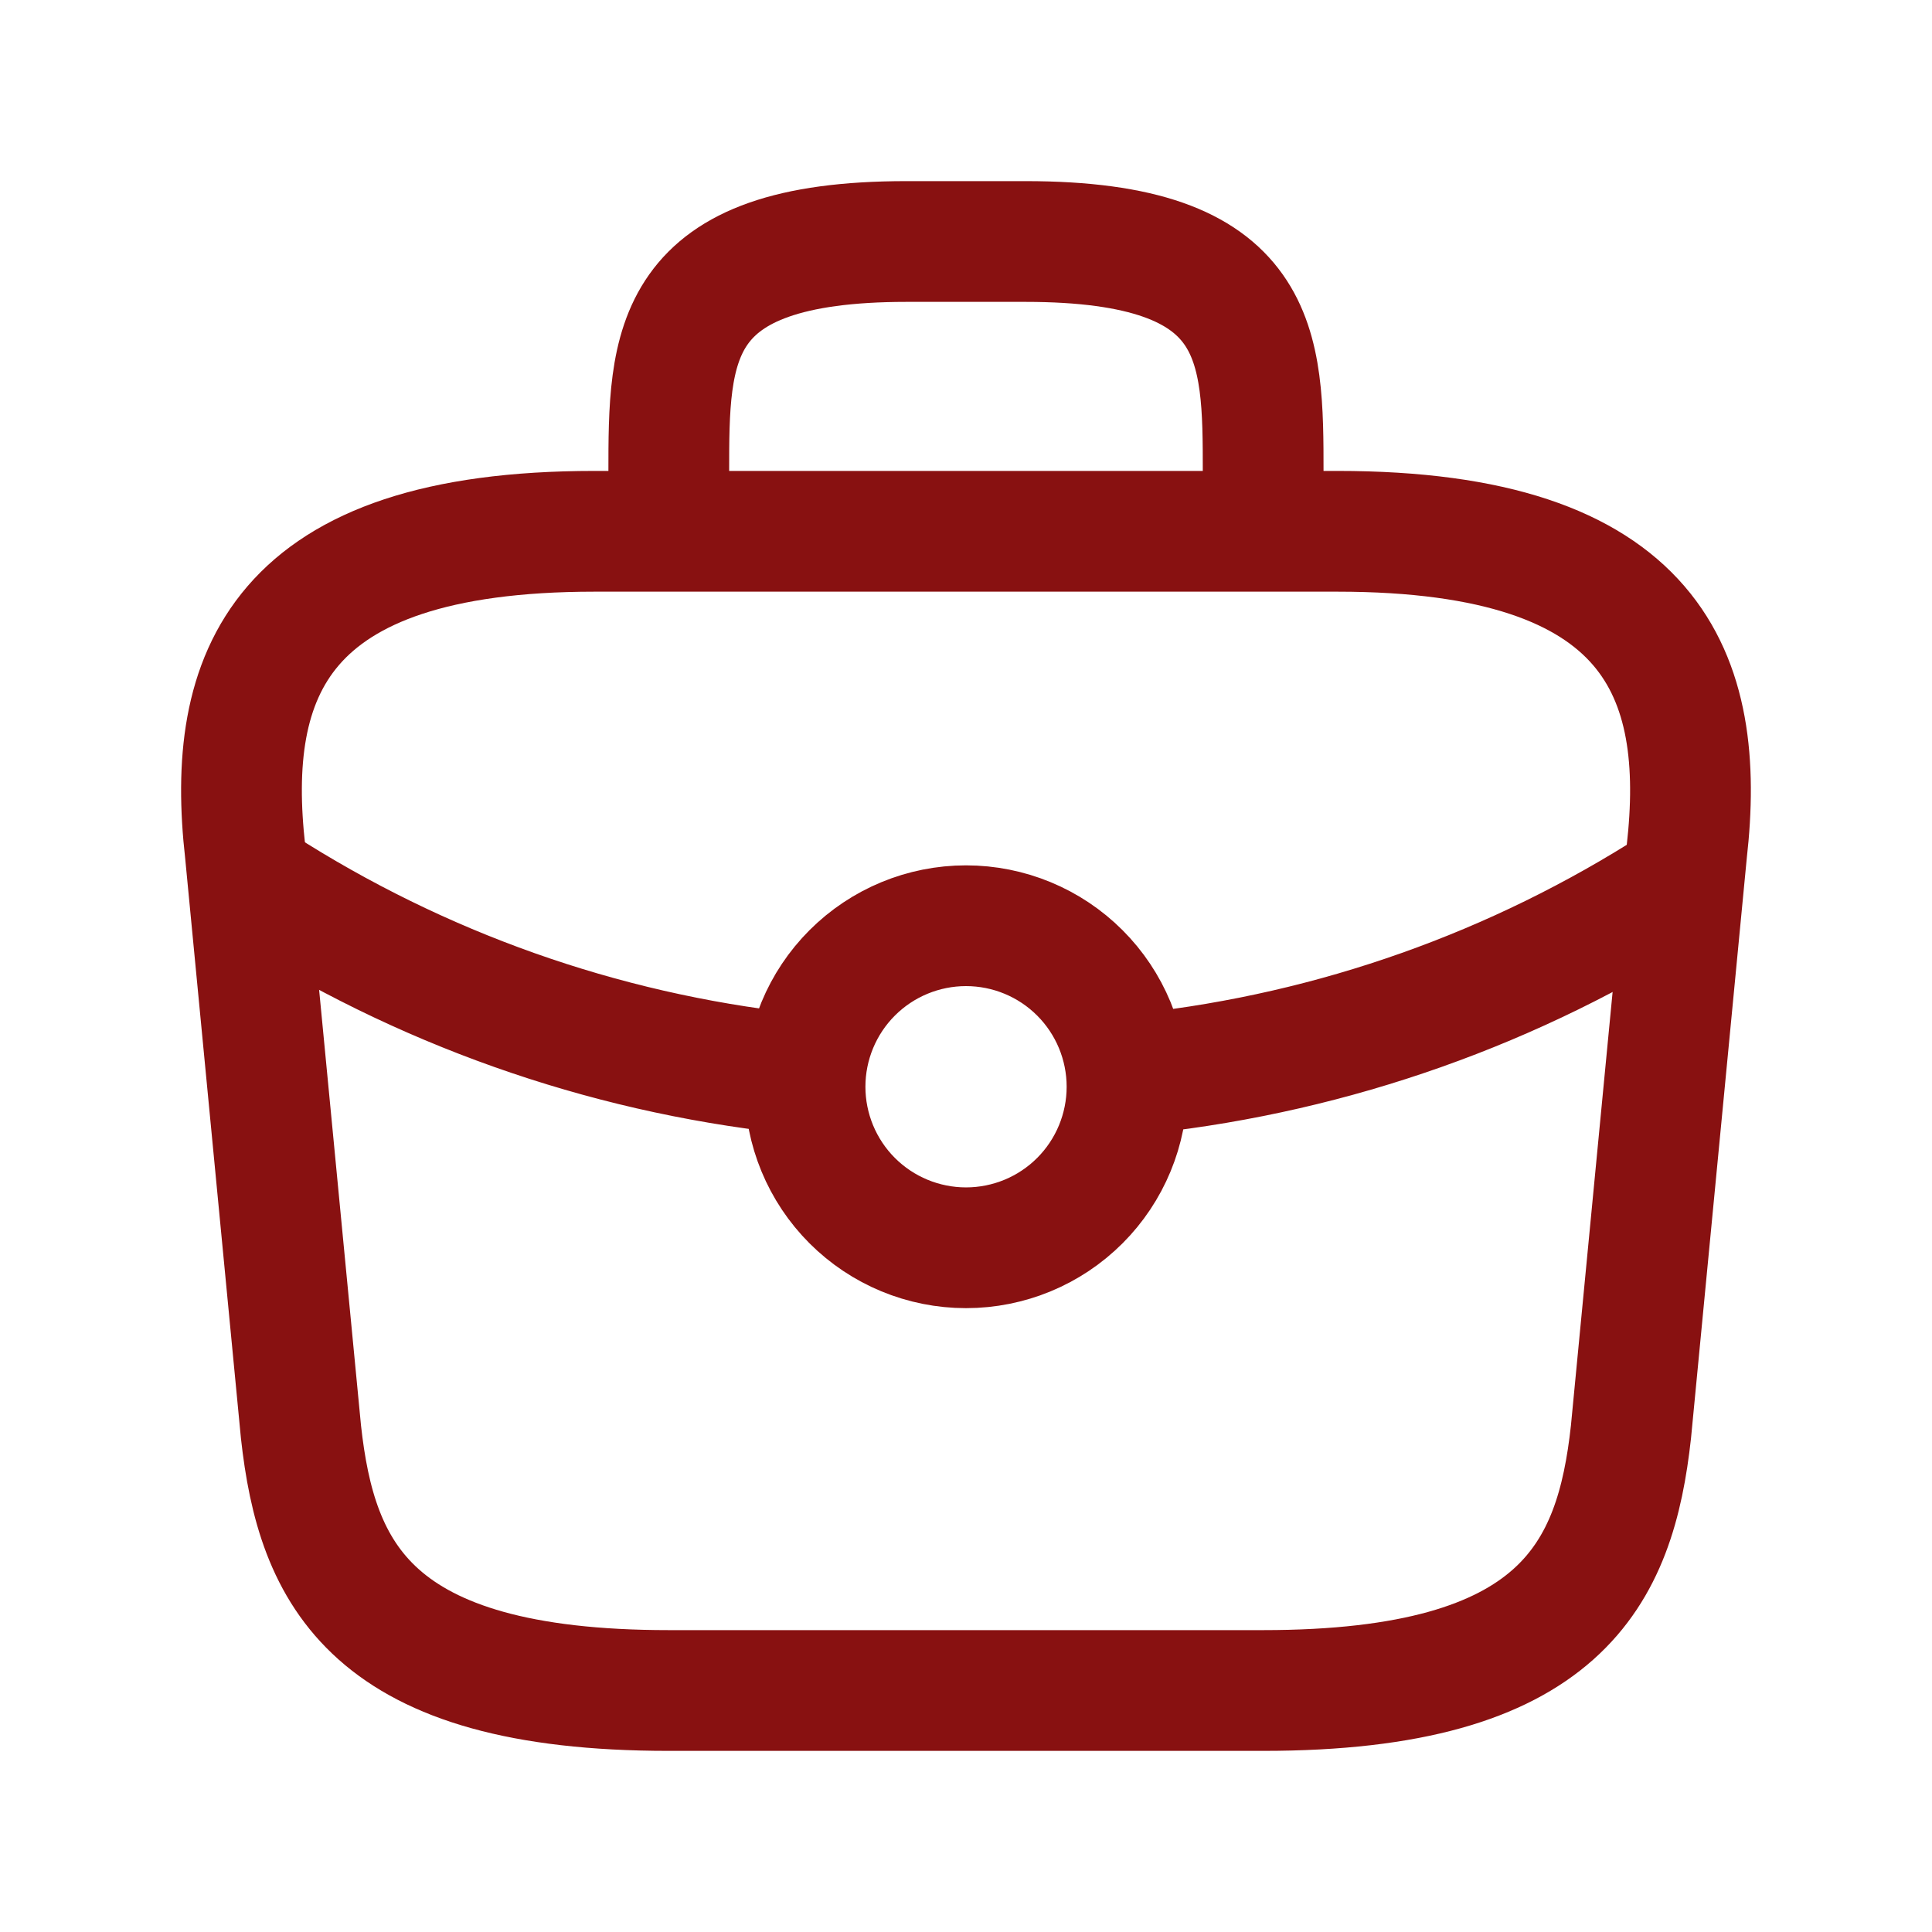
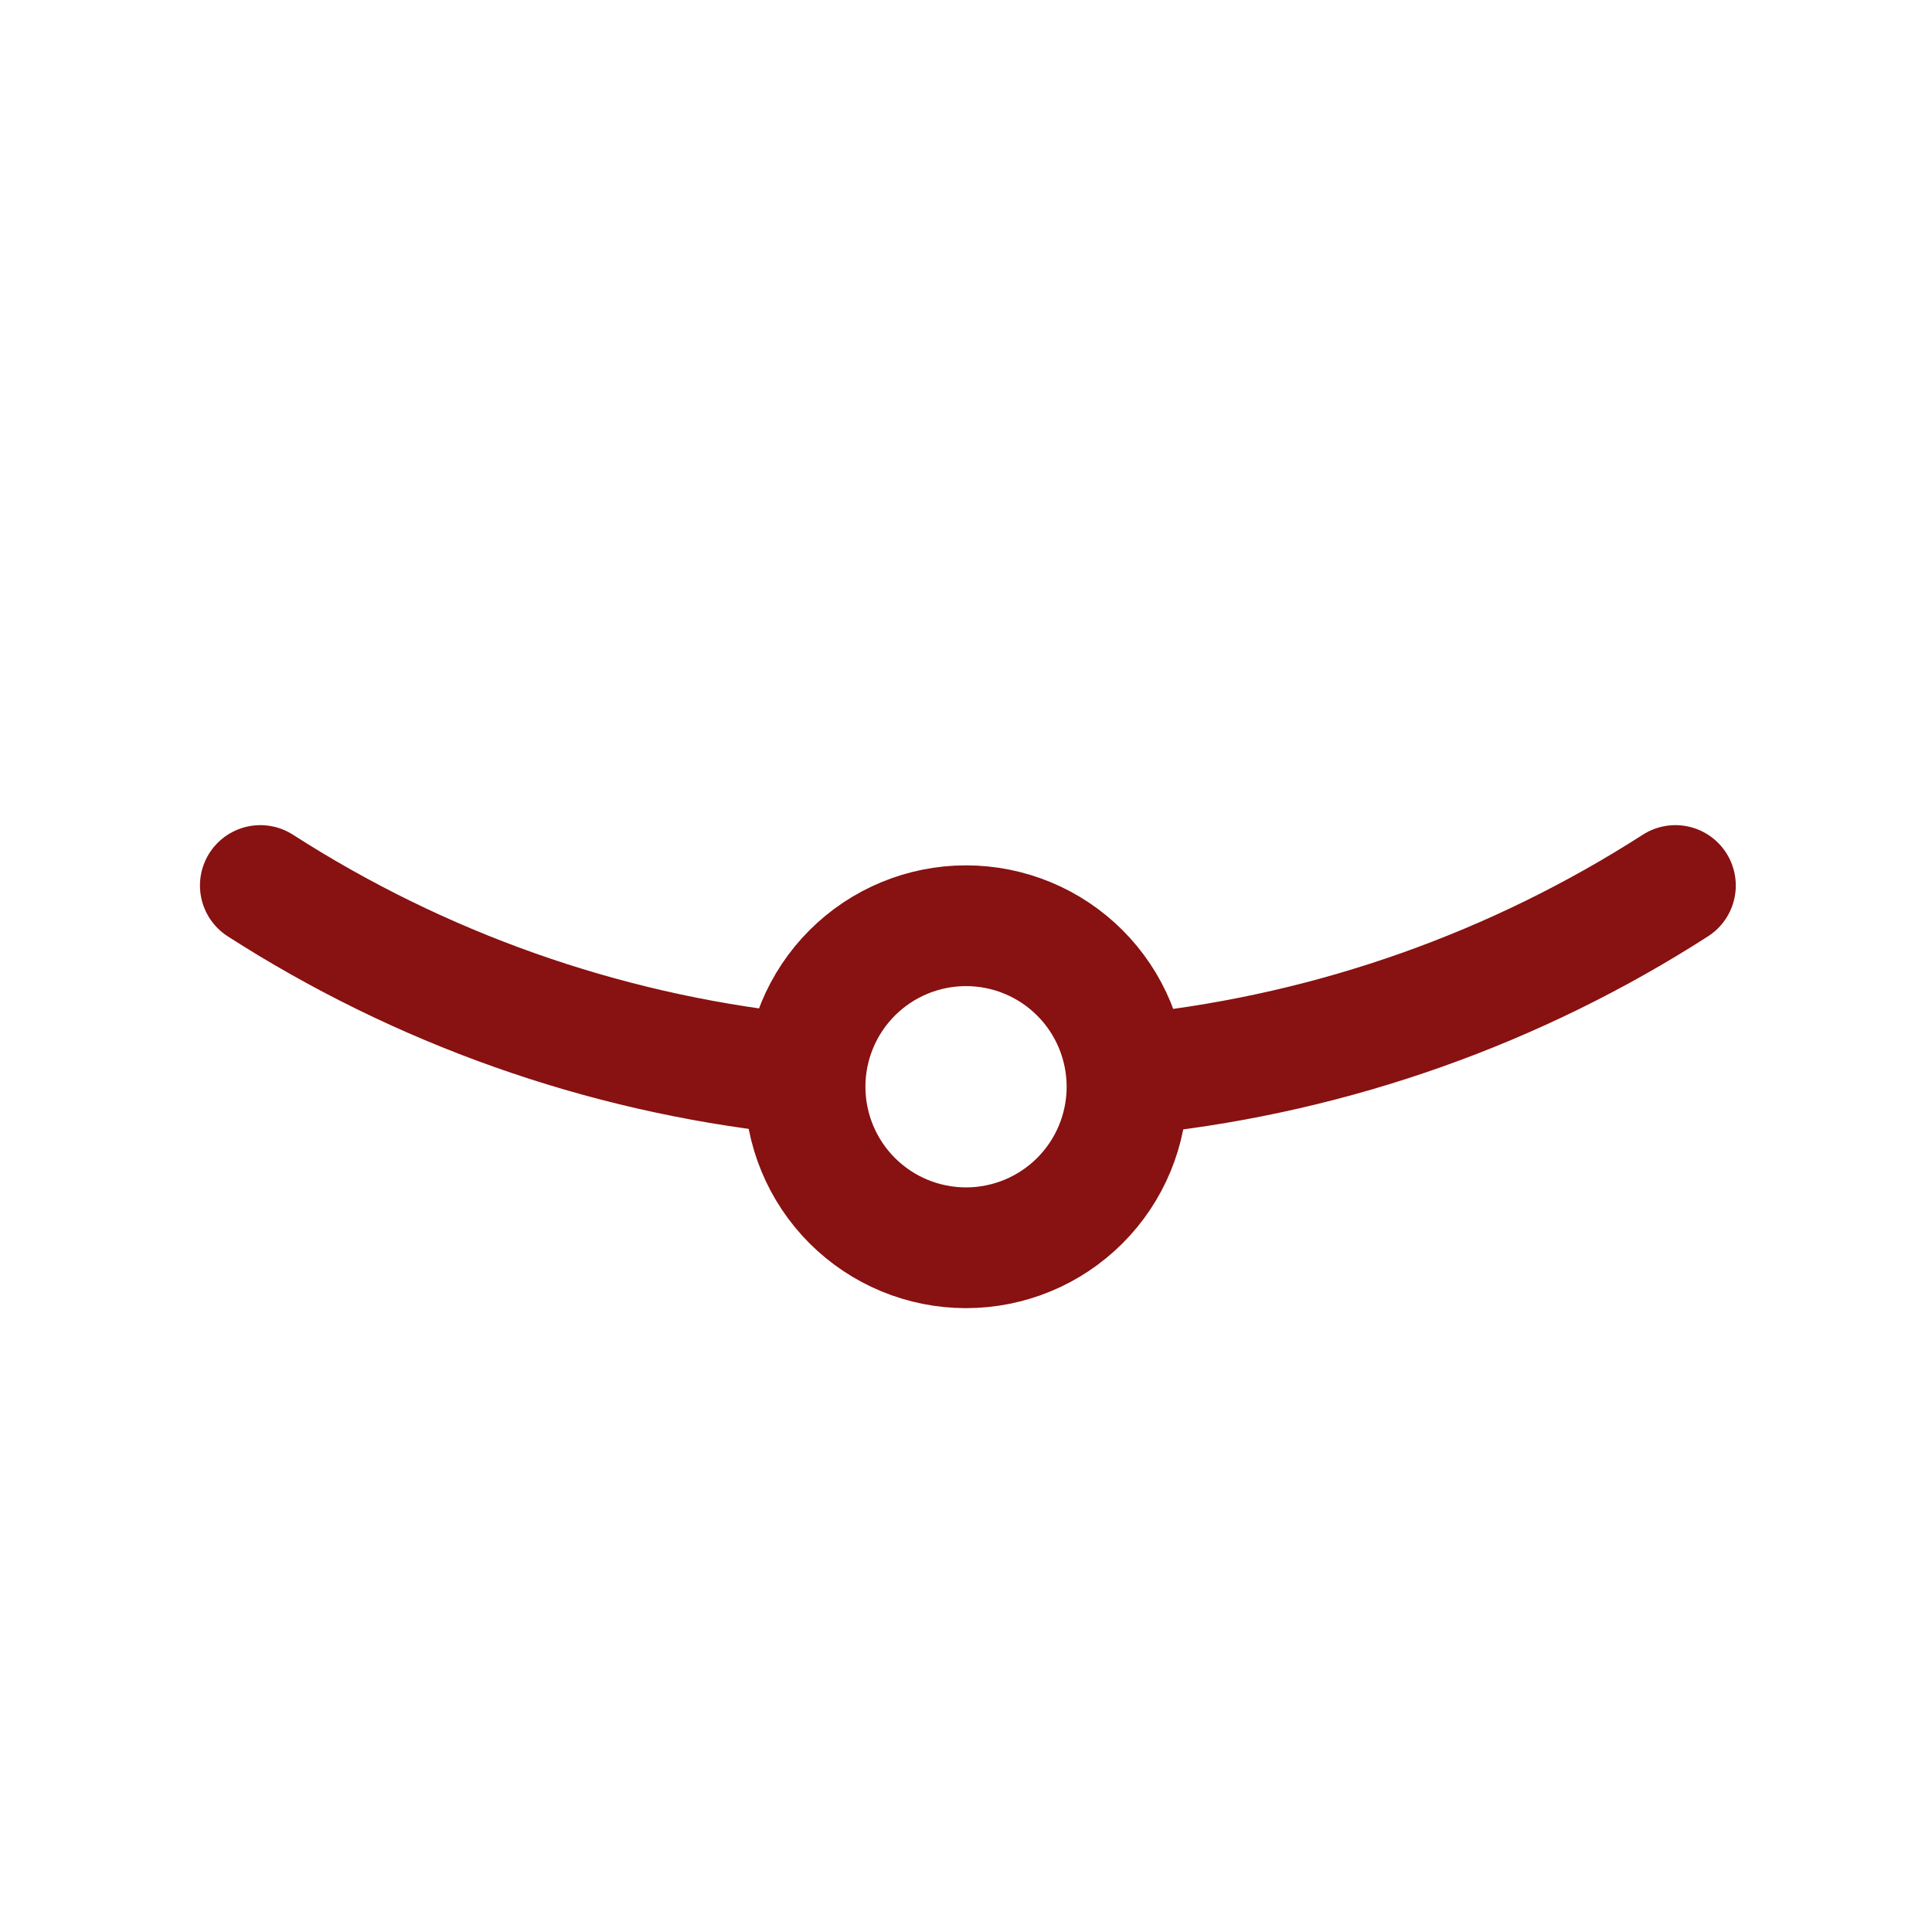
<svg xmlns="http://www.w3.org/2000/svg" width="32" height="32" viewBox="0 0 32 32" fill="none">
-   <path d="M11.077 8.8V7.84C11.077 5.716 11.077 4 15.016 4H16.984C20.922 4 20.922 5.716 20.922 7.84V8.8M11.077 28H20.922C25.869 28 26.756 26.067 27.014 23.716L27.937 14.116C28.27 11.188 27.408 8.8 22.153 8.8H9.846C4.592 8.8 3.73 11.188 4.062 14.116L4.985 23.716C5.244 26.067 6.13 28 11.077 28Z" stroke="#881111" stroke-width="2" stroke-linecap="round" stroke-linejoin="round" />
  <path d="M13.083 17.775C9.959 17.43 6.957 16.366 4.312 14.667M18.979 17.775C22.104 17.43 25.106 16.366 27.75 14.667M18.667 18C18.667 18.707 18.386 19.386 17.886 19.886C17.386 20.386 16.708 20.667 16 20.667C15.293 20.667 14.615 20.386 14.115 19.886C13.615 19.386 13.334 18.707 13.334 18C13.334 17.293 13.615 16.614 14.115 16.114C14.615 15.614 15.293 15.333 16 15.333C16.708 15.333 17.386 15.614 17.886 16.114C18.386 16.614 18.667 17.293 18.667 18Z" stroke="#881111" stroke-width="2" stroke-linecap="round" stroke-linejoin="round" />
</svg>